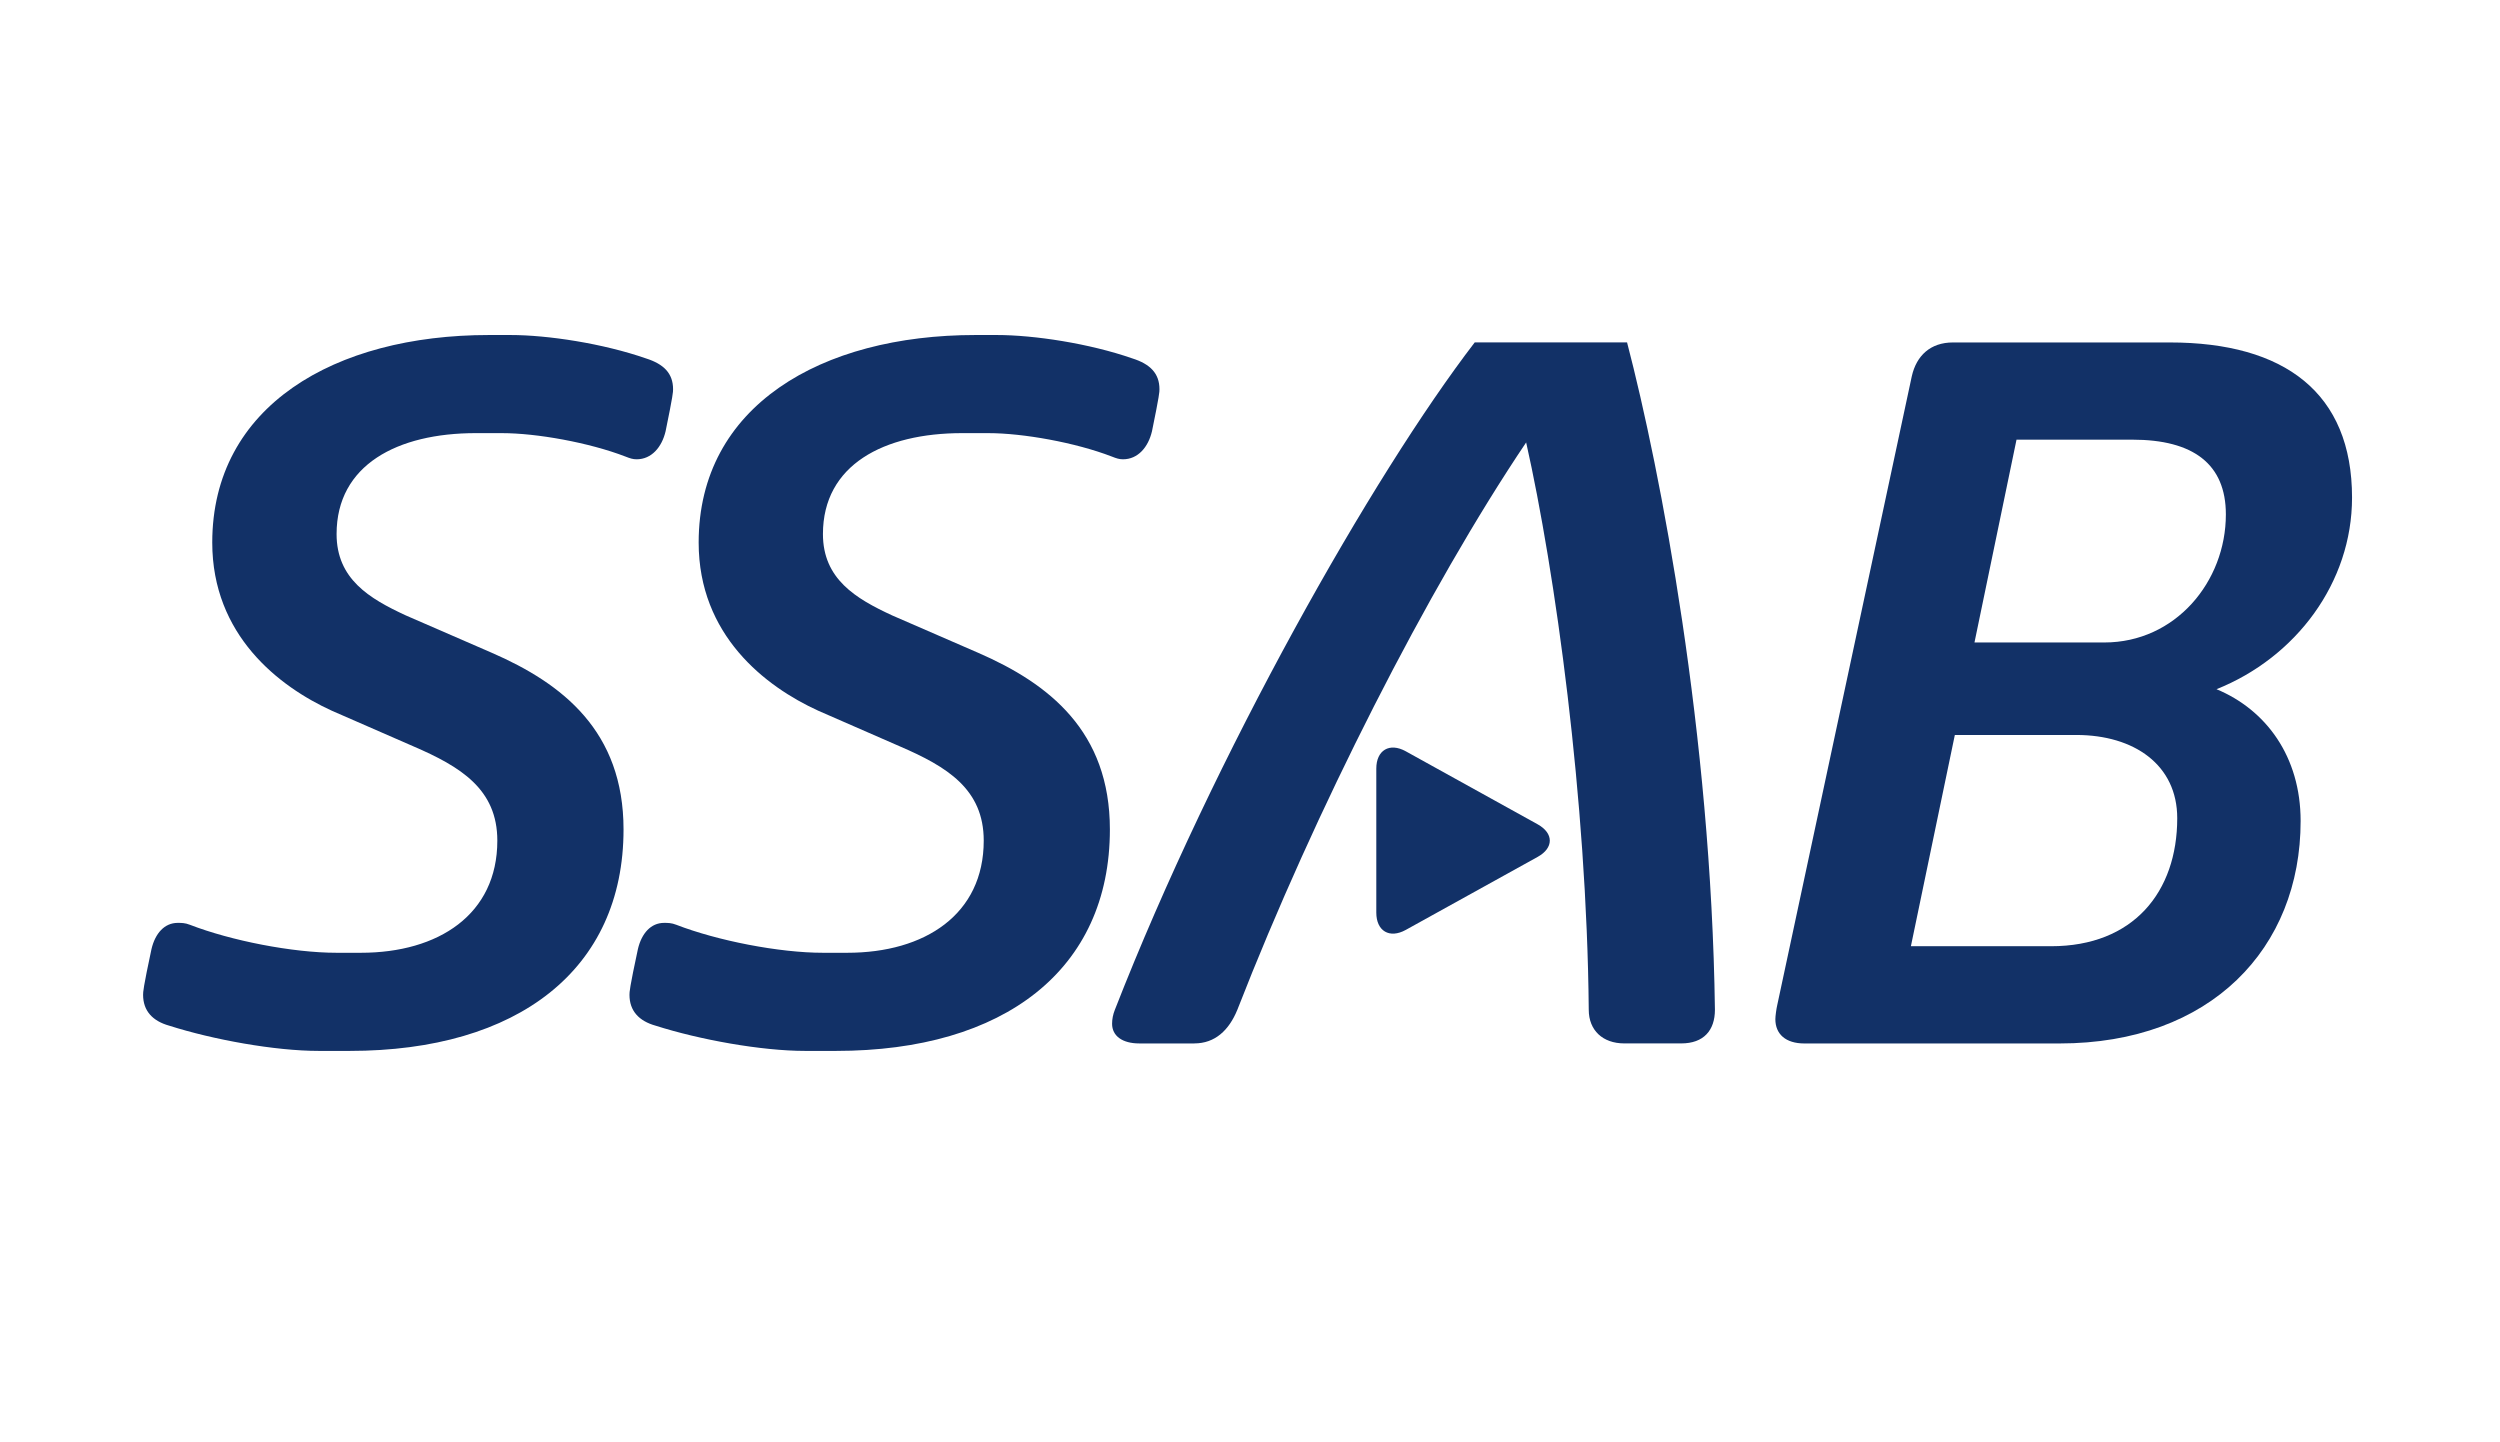
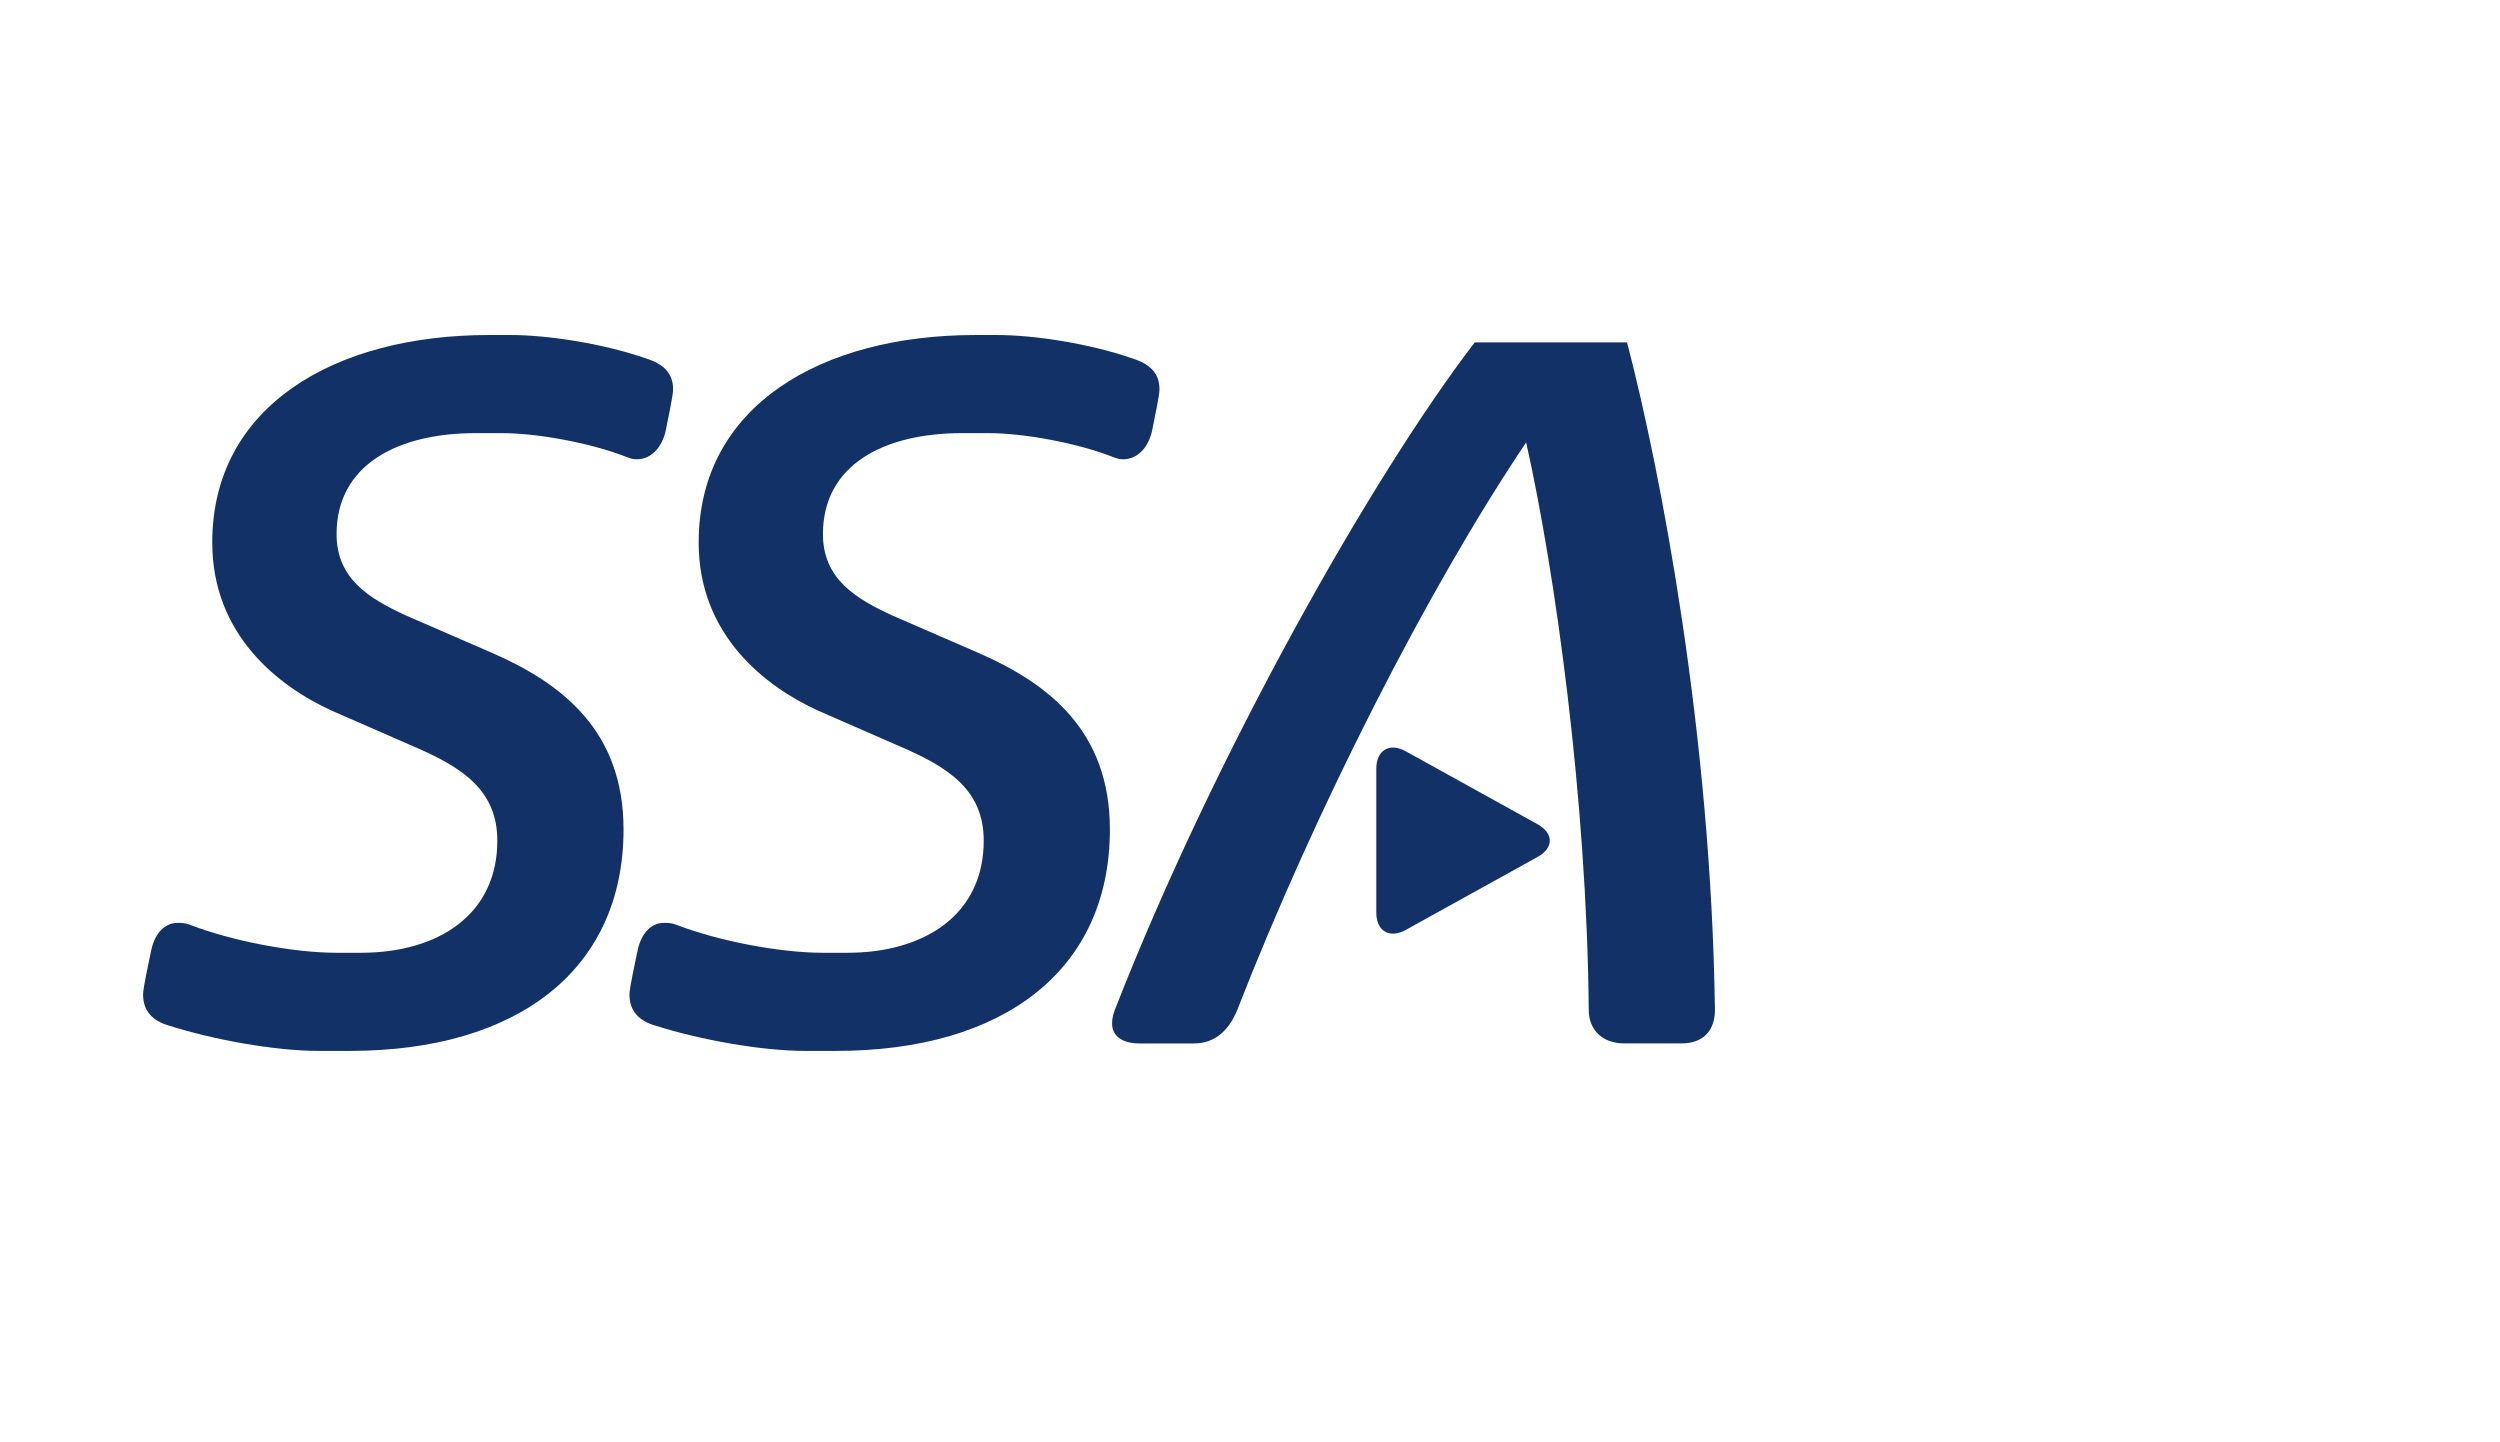
<svg xmlns="http://www.w3.org/2000/svg" id="Layer_1" data-name="Layer 1" viewBox="0 0 1040 600">
  <defs>
    <style>
      .cls-1 {
        fill: none;
      }

      .cls-2 {
        clip-path: url(#clippath);
      }

      .cls-3 {
        fill: #123167;
      }
    </style>
    <clipPath id="clippath">
      <rect class="cls-1" x="59.52" y="139.35" width="974.95" height="321.31" />
    </clipPath>
  </defs>
  <g id="g2452">
    <g id="g2488">
      <g class="cls-2">
        <g id="g2490">
          <g id="g2496">
            <path id="path2498" class="cls-3" d="m208.83,180.18h-10.89c-32.65,0-57.92,13.22-57.92,41.99,0,18.66,13.6,26.82,28.77,33.83l35.77,15.55c29.54,12.84,54.83,32.67,54.83,73.5,0,58.31-43.95,92.13-113.93,92.13h-12.84c-18.28,0-43.92-4.66-62.2-10.49-7-1.95-10.89-6.22-10.89-12.84,0-1.16,0-2.71,3.49-19.04,1.56-6.6,5.45-10.89,10.89-10.89,1.56,0,3.11,0,5.06.78,17.11,6.62,42.77,11.66,61.05,11.66h10.1c32.28,0,56.77-15.93,56.77-46.65,0-21.39-15.17-30.72-34.99-39.26l-33.84-14.78c-22.15-10.11-49.76-31.5-49.76-69.98,0-56.77,50.94-86.32,115.08-86.32h8.96c15.54,0,38.48,3.51,56.38,9.73,7.38,2.33,11.28,6.21,11.28,12.82,0,1.16,0,2.33-3.11,17.49-1.56,6.62-5.84,11.66-12.06,11.66-1.56,0-2.73-.38-4.67-1.15-15.17-5.84-36.94-9.73-51.32-9.73" />
          </g>
          <g id="g2500">
            <path id="path2502" class="cls-3" d="m411.16,180.18h-10.88c-32.66,0-57.94,13.22-57.94,41.99,0,18.66,13.6,26.82,28.77,33.83l35.77,15.55c29.55,12.84,54.83,32.67,54.83,73.5,0,58.31-43.94,92.13-113.93,92.13h-12.82c-18.28,0-43.94-4.66-62.21-10.49-7-1.95-10.89-6.22-10.89-12.84,0-1.16,0-2.71,3.51-19.04,1.55-6.6,5.44-10.89,10.88-10.89,1.56,0,3.11,0,5.06.78,17.11,6.62,42.77,11.66,61.05,11.66h10.11c32.26,0,56.76-15.93,56.76-46.65,0-21.39-15.15-30.72-34.99-39.26l-33.83-14.78c-22.17-10.11-49.77-31.5-49.77-69.98,0-56.77,50.94-86.32,115.09-86.32h8.93c15.56,0,38.5,3.51,56.39,9.73,7.38,2.33,11.28,6.21,11.28,12.82,0,1.16,0,2.33-3.11,17.49-1.56,6.62-5.84,11.66-12.06,11.66-1.56,0-2.73-.38-4.67-1.15-15.15-5.84-36.94-9.73-51.32-9.73" />
          </g>
          <g id="g2504">
-             <path id="path2506" class="cls-3" d="m838.87,182.9l-17.49,84.37h54.03c29.55,0,50.55-25.26,50.55-53.27,0-20.99-13.6-31.1-38.88-31.1h-48.21Zm-25.66,122.86l-18.28,87.87h58.32c34.21,0,52.48-22.55,52.48-53.27,0-22.15-17.88-34.61-41.99-34.61h-50.54Zm-17.89-149.3c1.95-8.56,7.78-14,17.11-14h90.2c47.83,0,75.82,21,75.82,64.54,0,35.39-23.32,66.49-56.38,79.71,20.6,8.56,34.99,28,34.99,54.83,0,52.88-37.32,92.54-100.31,92.54h-106.13c-7.78,0-12.07-3.89-12.07-10.11,0-1.16.4-4.27.78-5.84l55.99-261.67Z" />
-           </g>
+             </g>
          <g id="g2508">
            <path id="path2510" class="cls-3" d="m496.85,434.07h-22.93c-7,0-11.29-3.11-11.29-8.17,0-1.95.38-3.89,1.16-5.84,41.61-106.53,107.31-222.4,149.69-277.61h63.38c14,53.66,34.99,162.92,36.55,277.61,0,8.56-4.67,14-14,14h-23.71c-8.95,0-14.78-5.44-14.78-14-.78-87.47-13.99-182.36-26.04-236.01-40.83,60.65-87.87,153.19-120.14,236.01-3.49,8.56-9.33,14-17.88,14" />
          </g>
          <g id="g2512">
            <path id="path2514" class="cls-3" d="m584.79,312.53c-6.74-3.72-12.25-.48-12.25,7.22v59.88c0,7.71,5.51,10.95,12.25,7.22l54.87-30.38c6.74-3.72,6.74-9.82,0-13.56l-54.87-30.38Z" />
          </g>
        </g>
      </g>
    </g>
  </g>
</svg>